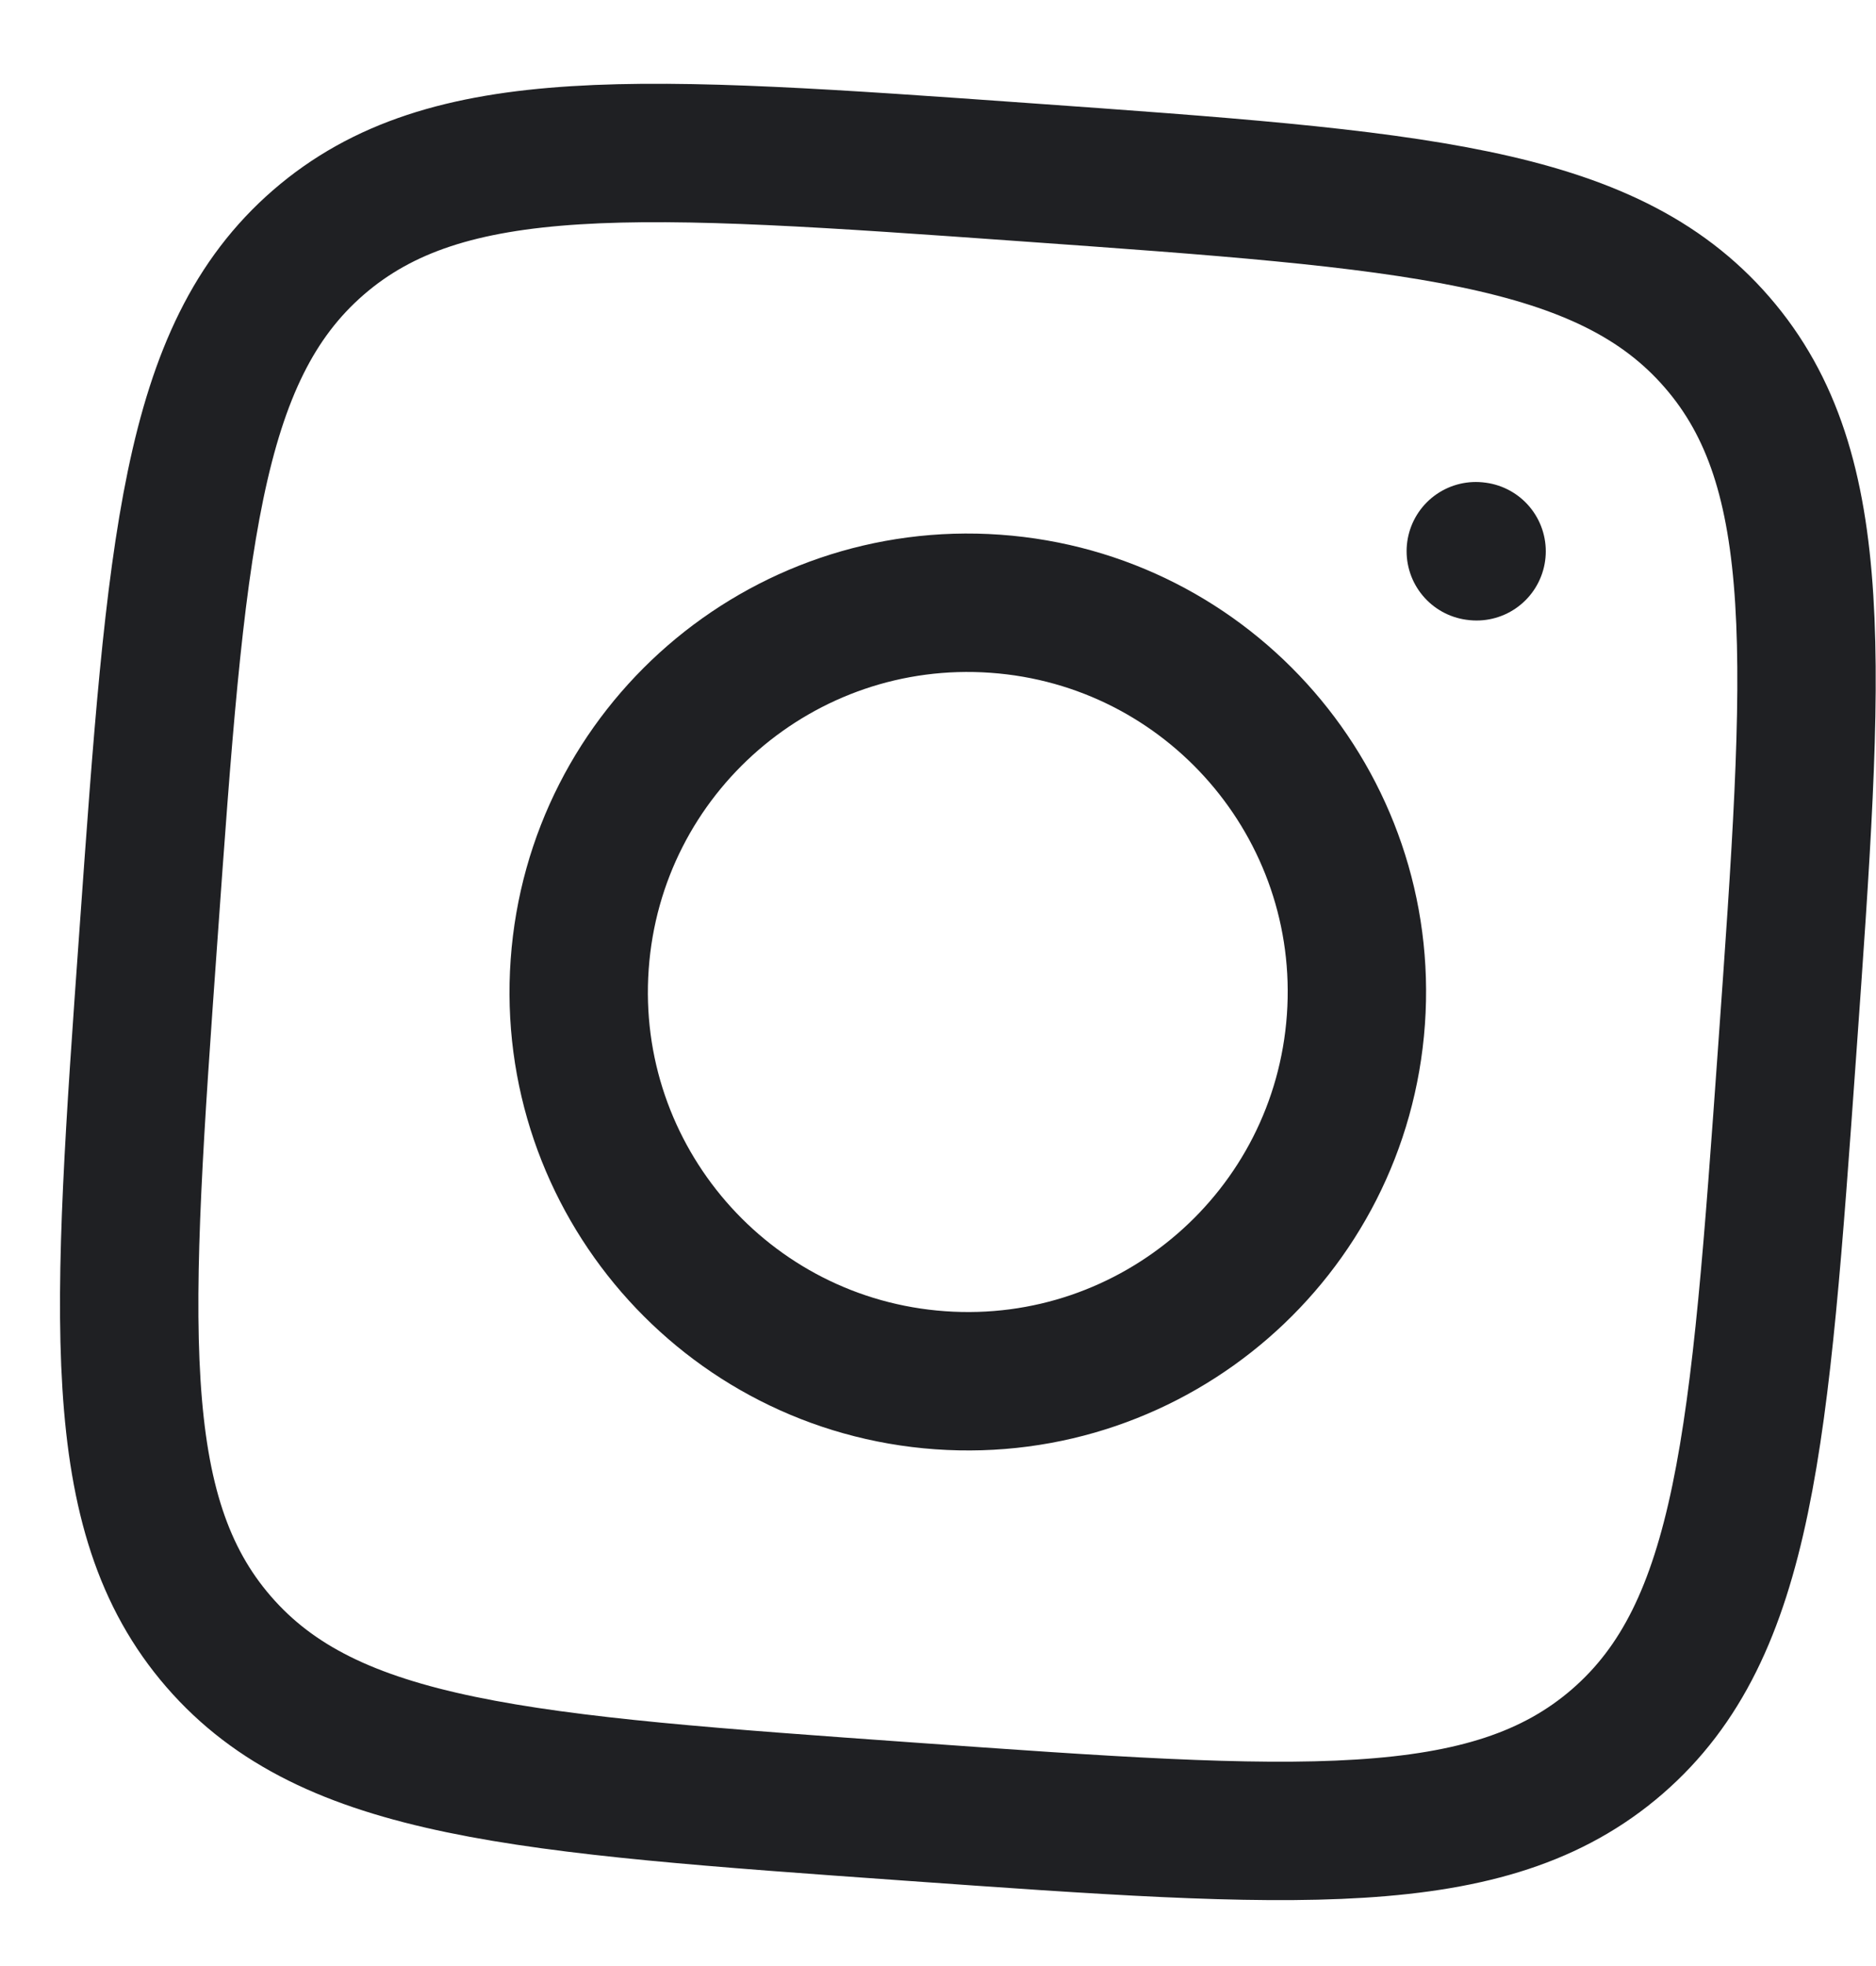
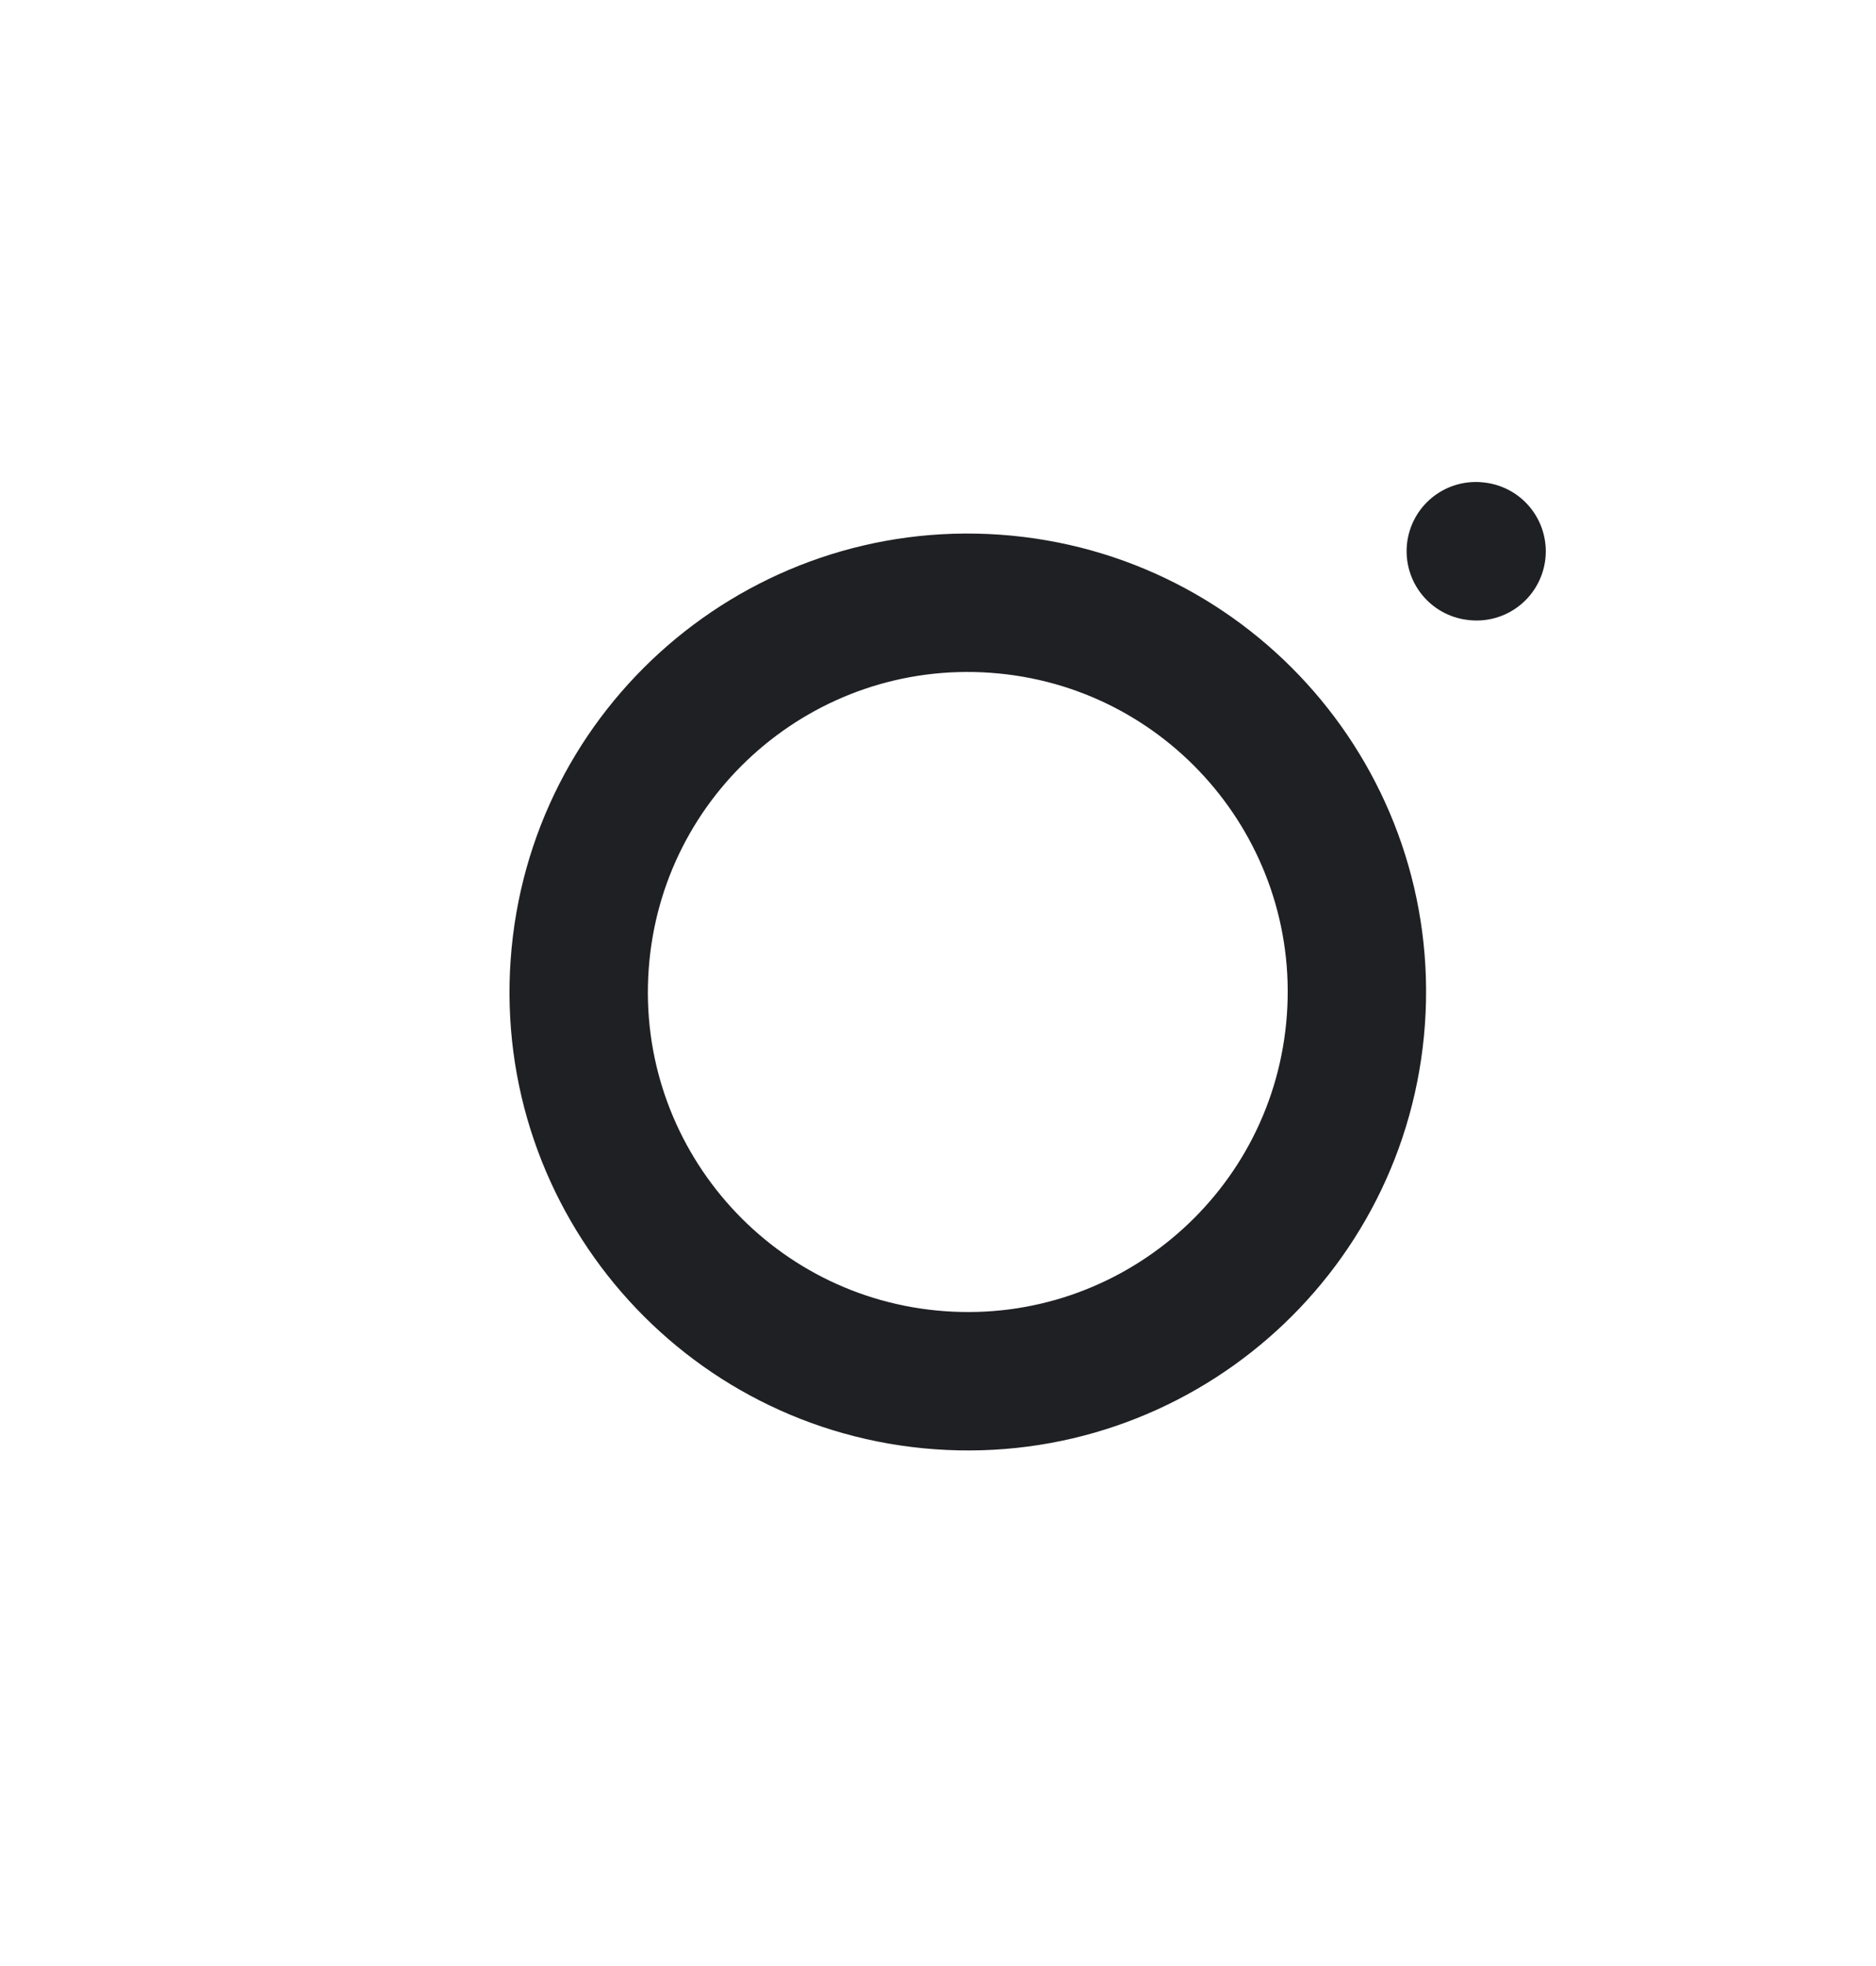
<svg xmlns="http://www.w3.org/2000/svg" width="21" height="22" viewBox="0 0 21 22" fill="none">
-   <path d="M1.663 10.446C1.971 6.123 2.125 3.961 3.564 2.713C5.003 1.466 7.165 1.62 11.488 1.928C15.812 2.236 17.974 2.391 19.221 3.83C20.469 5.268 20.314 7.43 20.006 11.754C19.698 16.078 19.544 18.239 18.105 19.487C16.666 20.734 14.504 20.58 10.181 20.272C5.857 19.964 3.695 19.81 2.448 18.371C1.2 16.932 1.354 14.77 1.663 10.446Z" stroke="#1F2023" stroke-width="1.549" stroke-linejoin="round" />
  <path d="M15.178 11.41C15.007 13.81 12.923 15.616 10.524 15.445C8.125 15.274 6.318 13.19 6.489 10.791C6.66 8.391 8.744 6.585 11.143 6.756C13.543 6.927 15.349 9.011 15.178 11.41Z" stroke="#1F2023" stroke-width="1.549" />
  <path d="M16.529 6.169L16.52 6.168" stroke="#1F2023" stroke-width="1.549" stroke-linecap="round" stroke-linejoin="round" />
</svg>